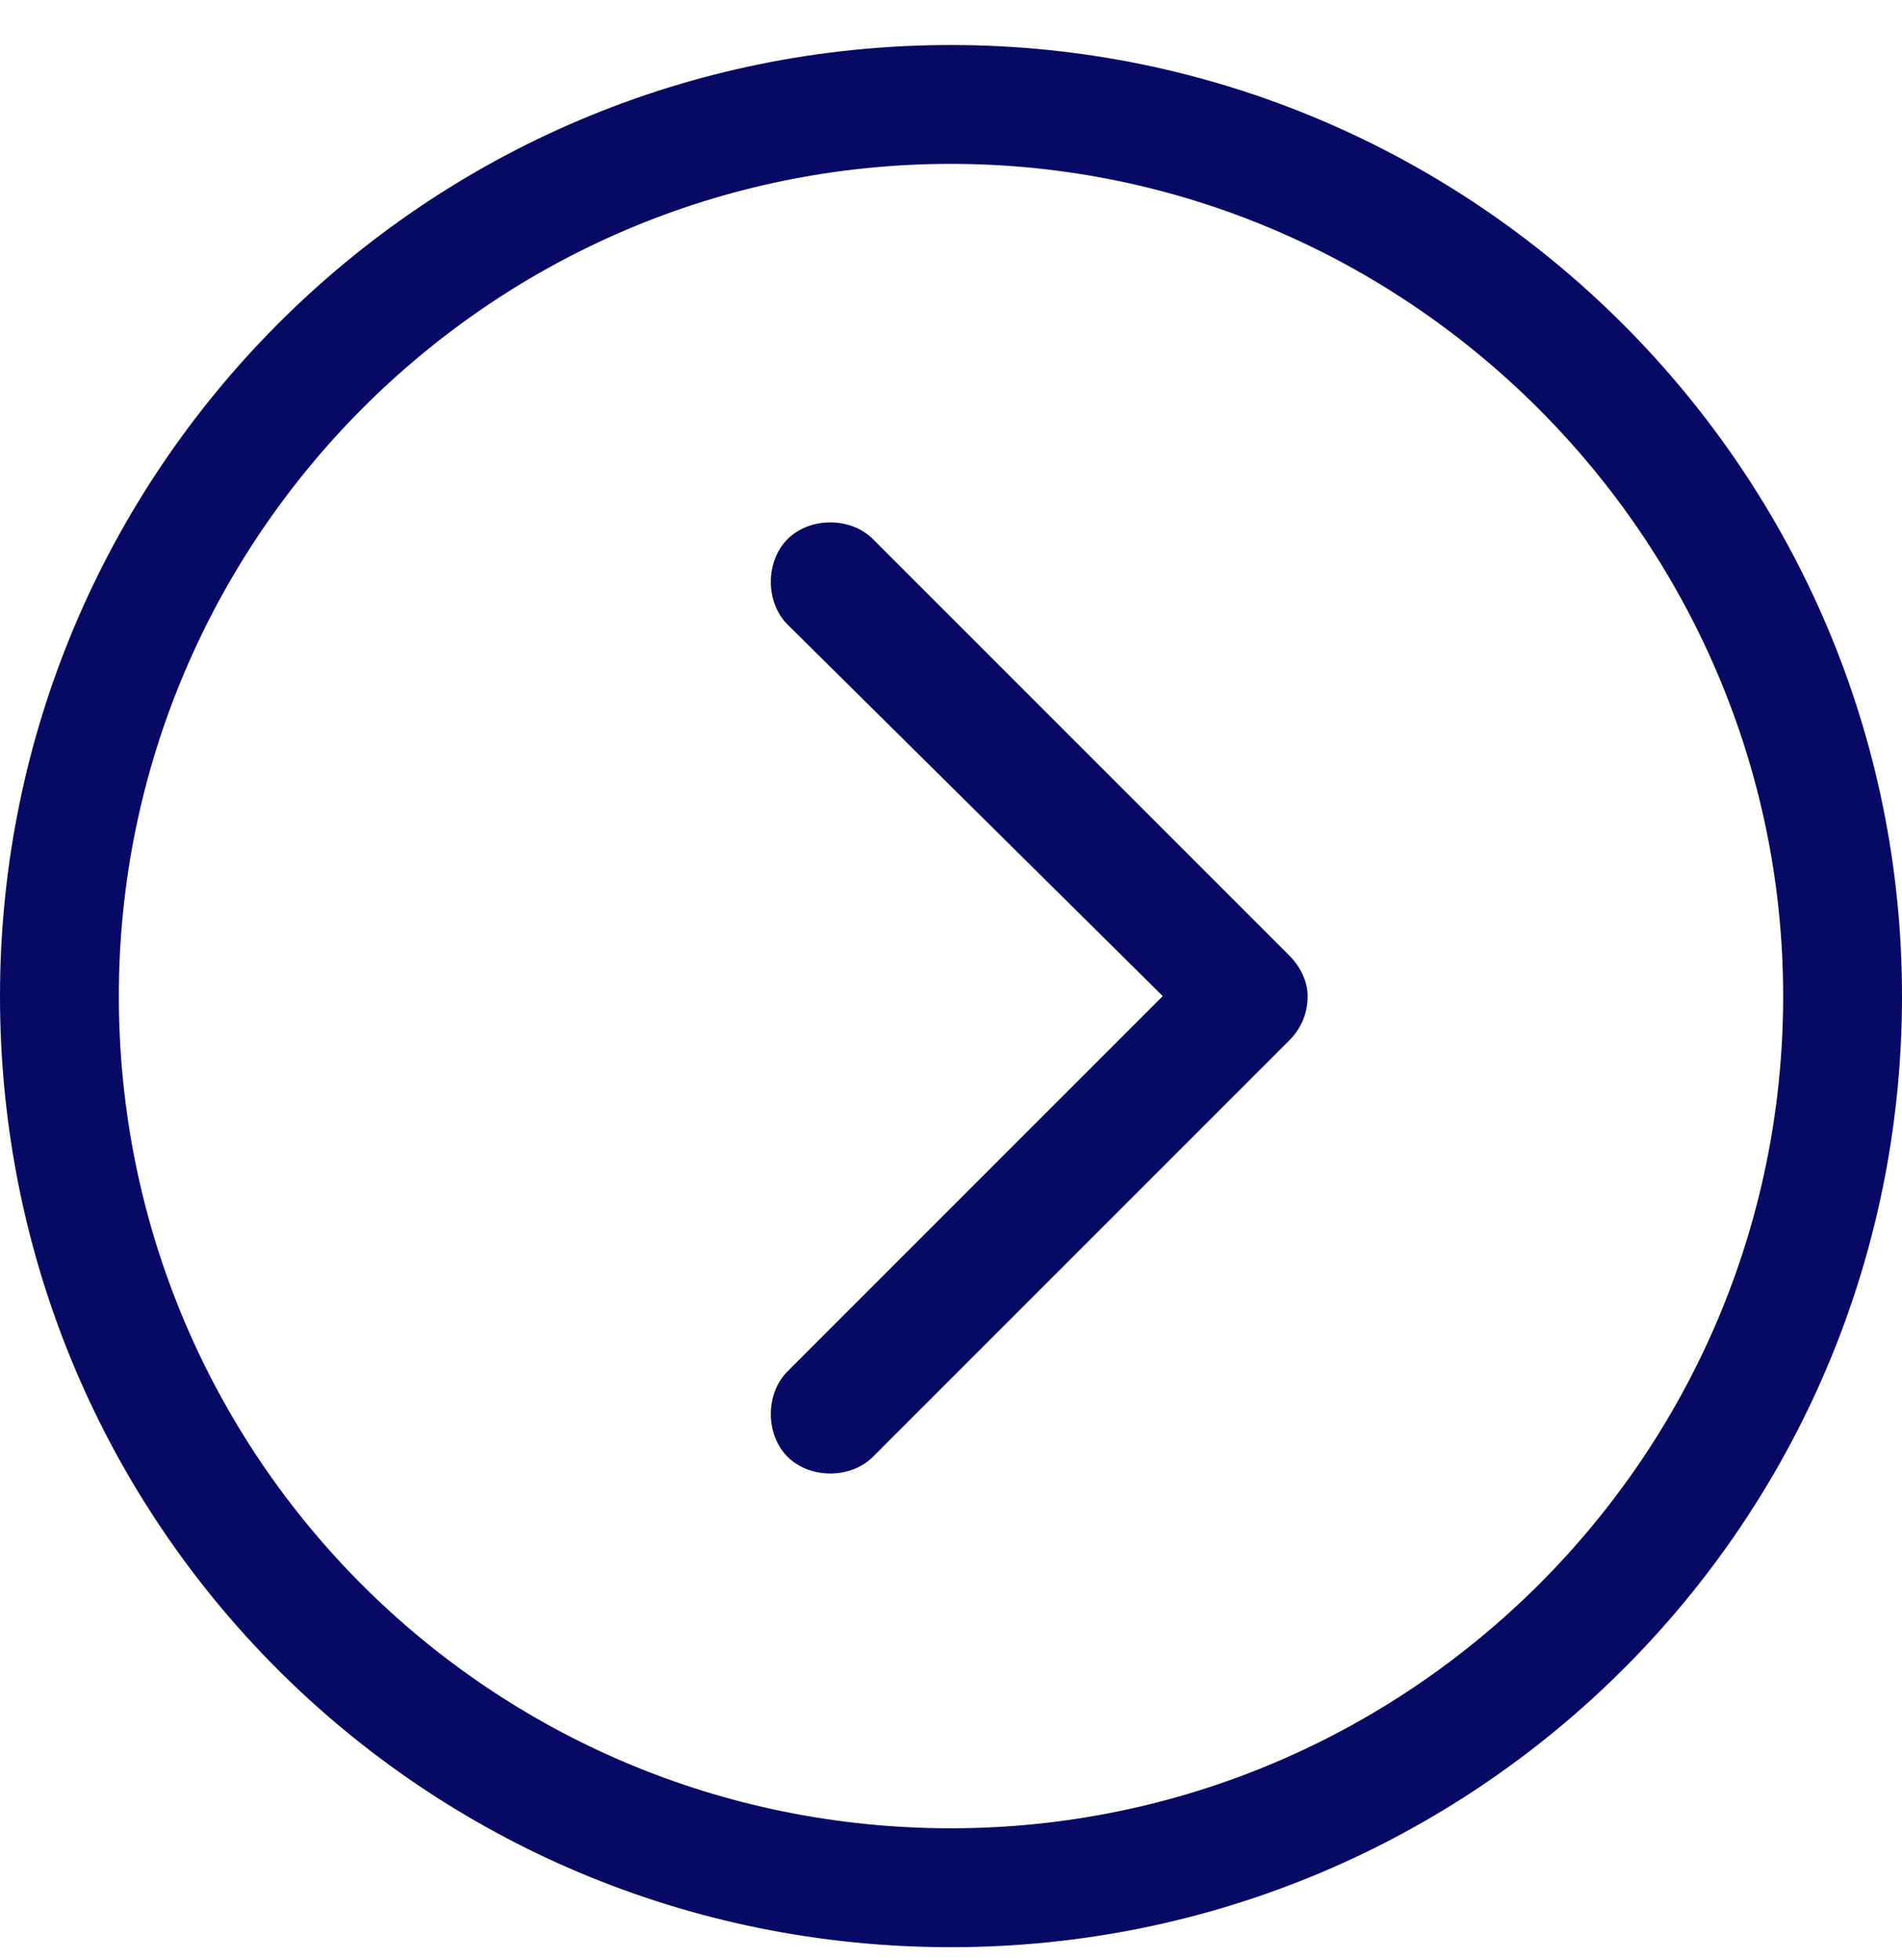
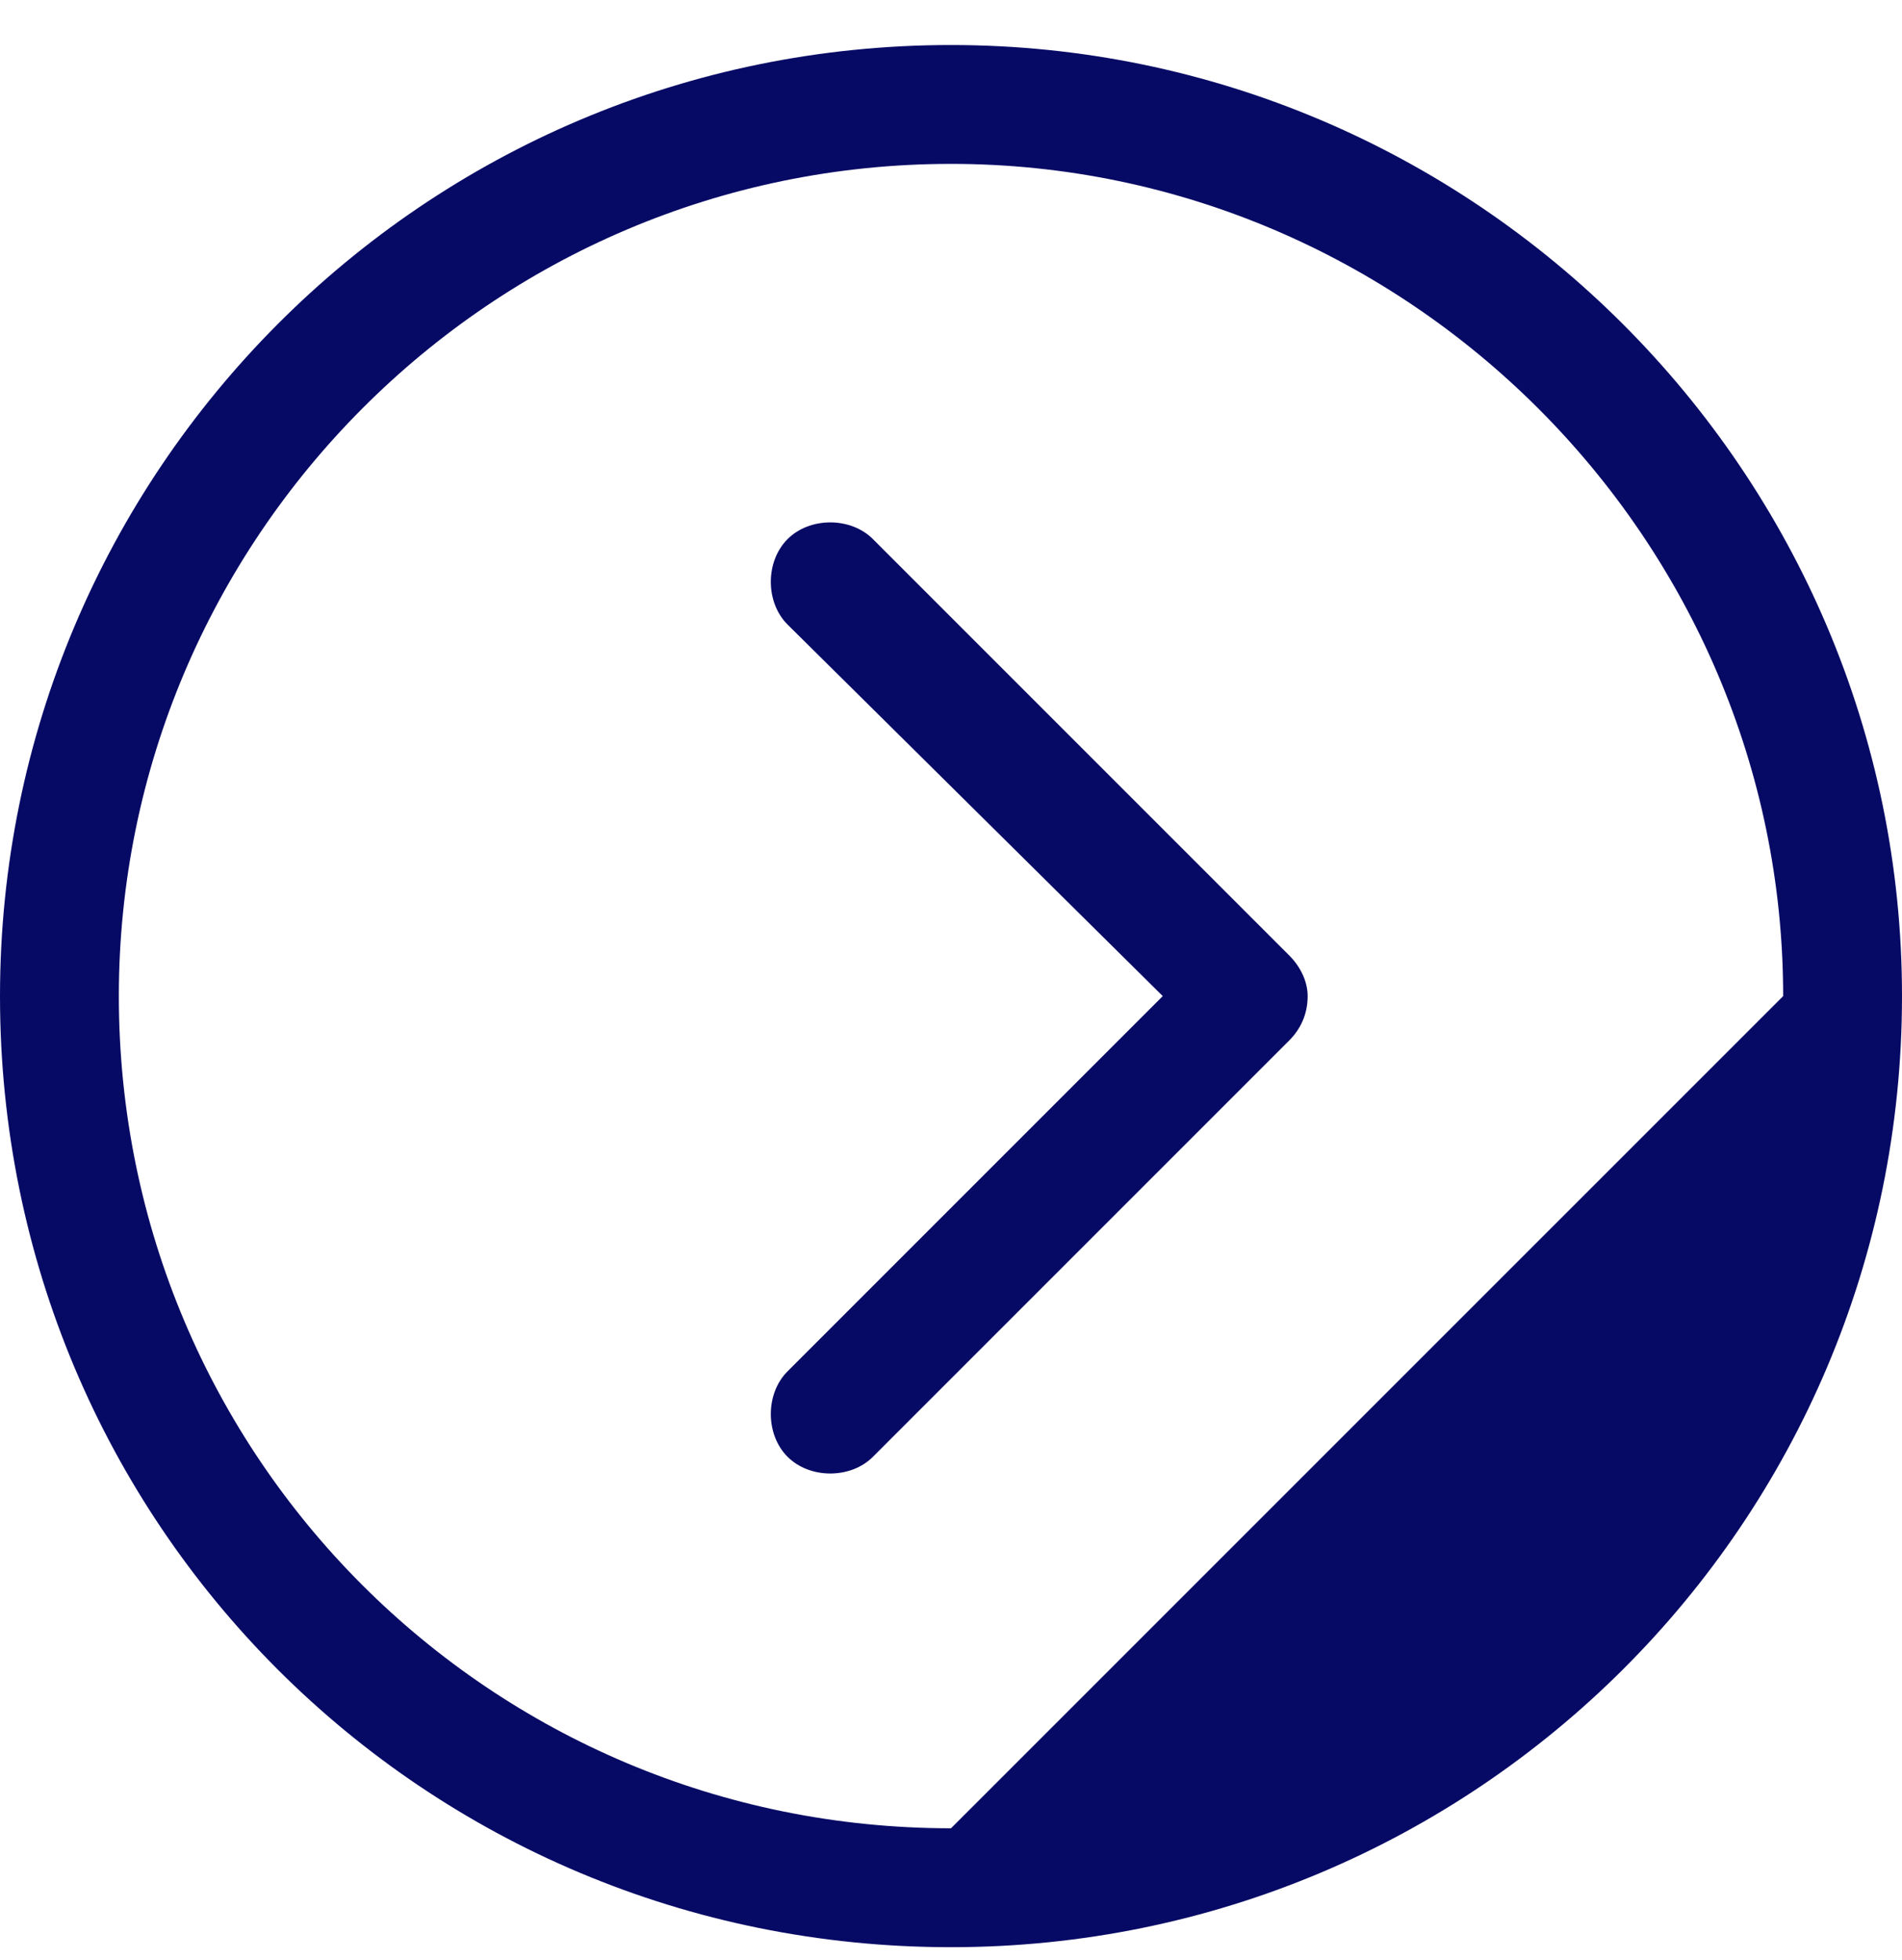
<svg xmlns="http://www.w3.org/2000/svg" width="33" height="34" viewBox="0 0 33 34" fill="none">
-   <path d="M15.146 9.353C14.76 8.966 14.051 8.966 13.664 9.353C13.277 9.74 13.277 10.449 13.664 10.835L20.174 17.281L13.664 23.791C13.277 24.177 13.277 24.886 13.664 25.273C14.051 25.66 14.76 25.66 15.146 25.273L22.365 18.054C22.559 17.861 22.688 17.603 22.688 17.281C22.688 17.023 22.559 16.765 22.365 16.572L15.146 9.353ZM16.5 0.781C7.348 0.781 0 8.193 0 17.281C0 26.433 7.348 33.781 16.5 33.781C25.588 33.781 33 26.433 33 17.281C33 8.193 25.588 0.781 16.5 0.781ZM16.5 31.718C8.508 31.718 2.062 25.273 2.062 17.281C2.062 9.353 8.508 2.843 16.5 2.843C24.428 2.843 30.938 9.353 30.938 17.281C30.938 25.273 24.428 31.718 16.5 31.718Z" fill="#070A65" />
+   <path d="M15.146 9.353C14.76 8.966 14.051 8.966 13.664 9.353C13.277 9.74 13.277 10.449 13.664 10.835L20.174 17.281L13.664 23.791C13.277 24.177 13.277 24.886 13.664 25.273C14.051 25.66 14.76 25.66 15.146 25.273L22.365 18.054C22.559 17.861 22.688 17.603 22.688 17.281C22.688 17.023 22.559 16.765 22.365 16.572L15.146 9.353ZM16.5 0.781C7.348 0.781 0 8.193 0 17.281C0 26.433 7.348 33.781 16.5 33.781C25.588 33.781 33 26.433 33 17.281C33 8.193 25.588 0.781 16.5 0.781ZM16.5 31.718C8.508 31.718 2.062 25.273 2.062 17.281C2.062 9.353 8.508 2.843 16.5 2.843C24.428 2.843 30.938 9.353 30.938 17.281Z" fill="#070A65" />
</svg>